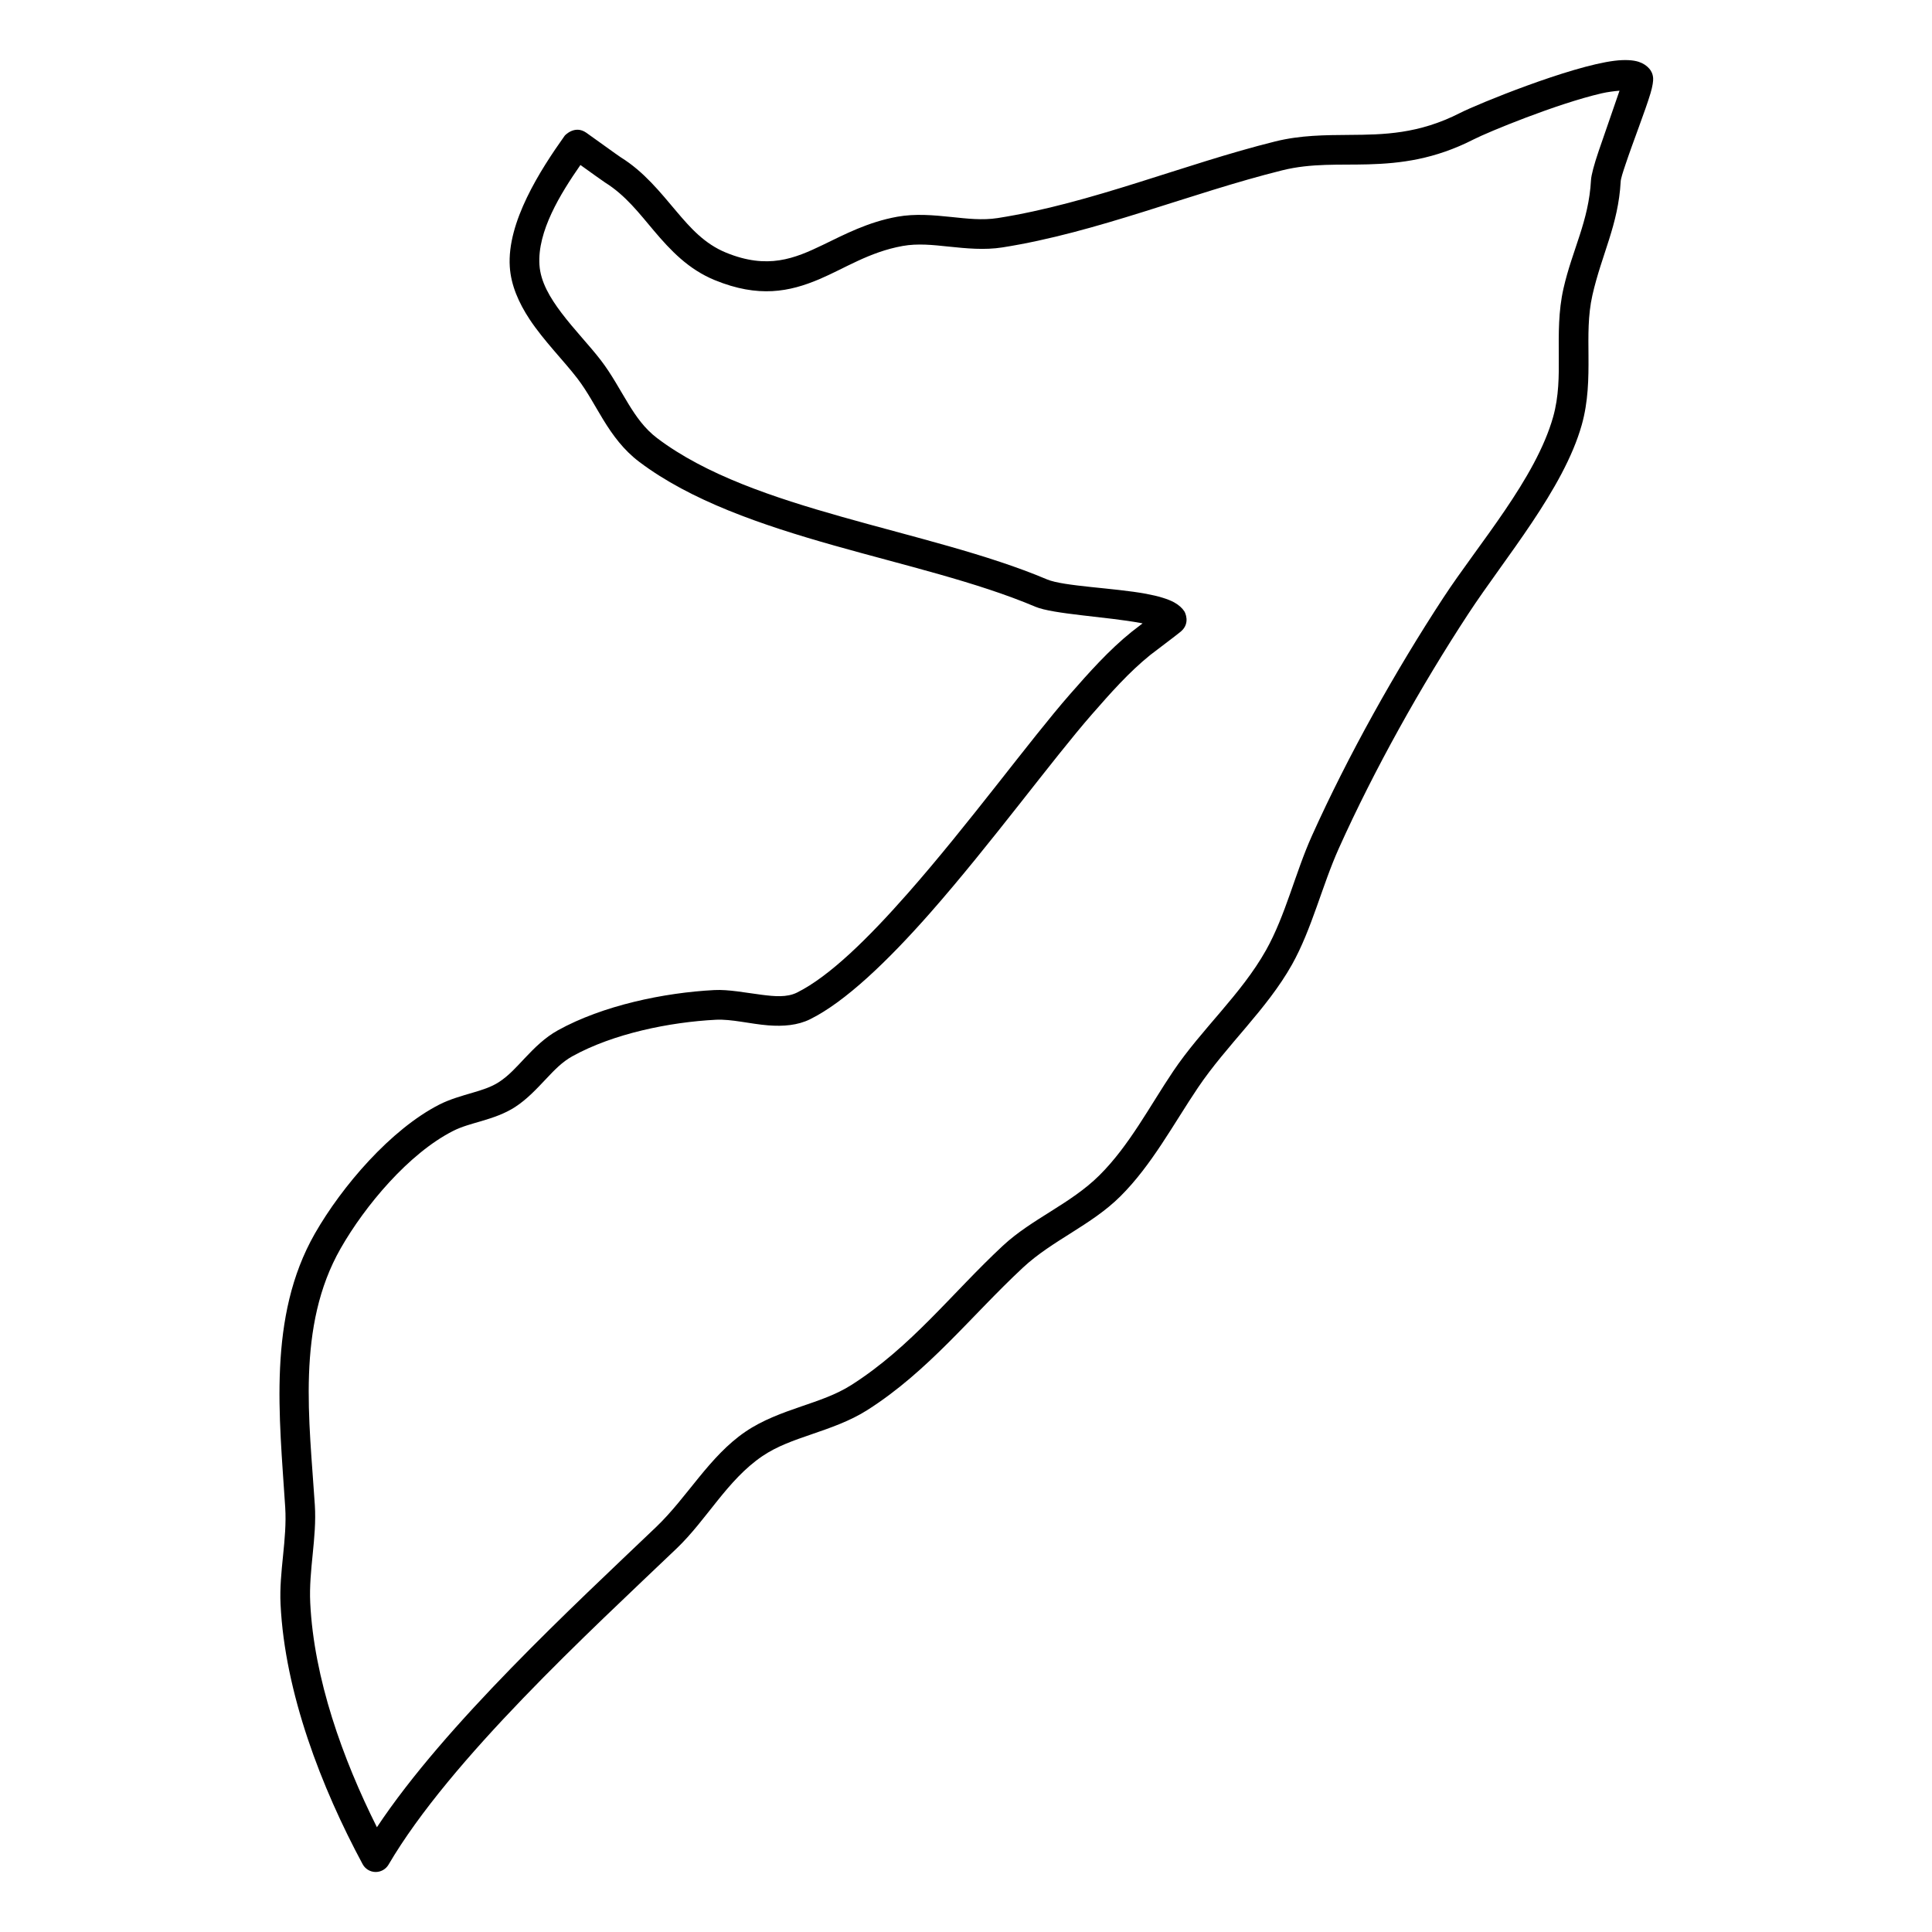
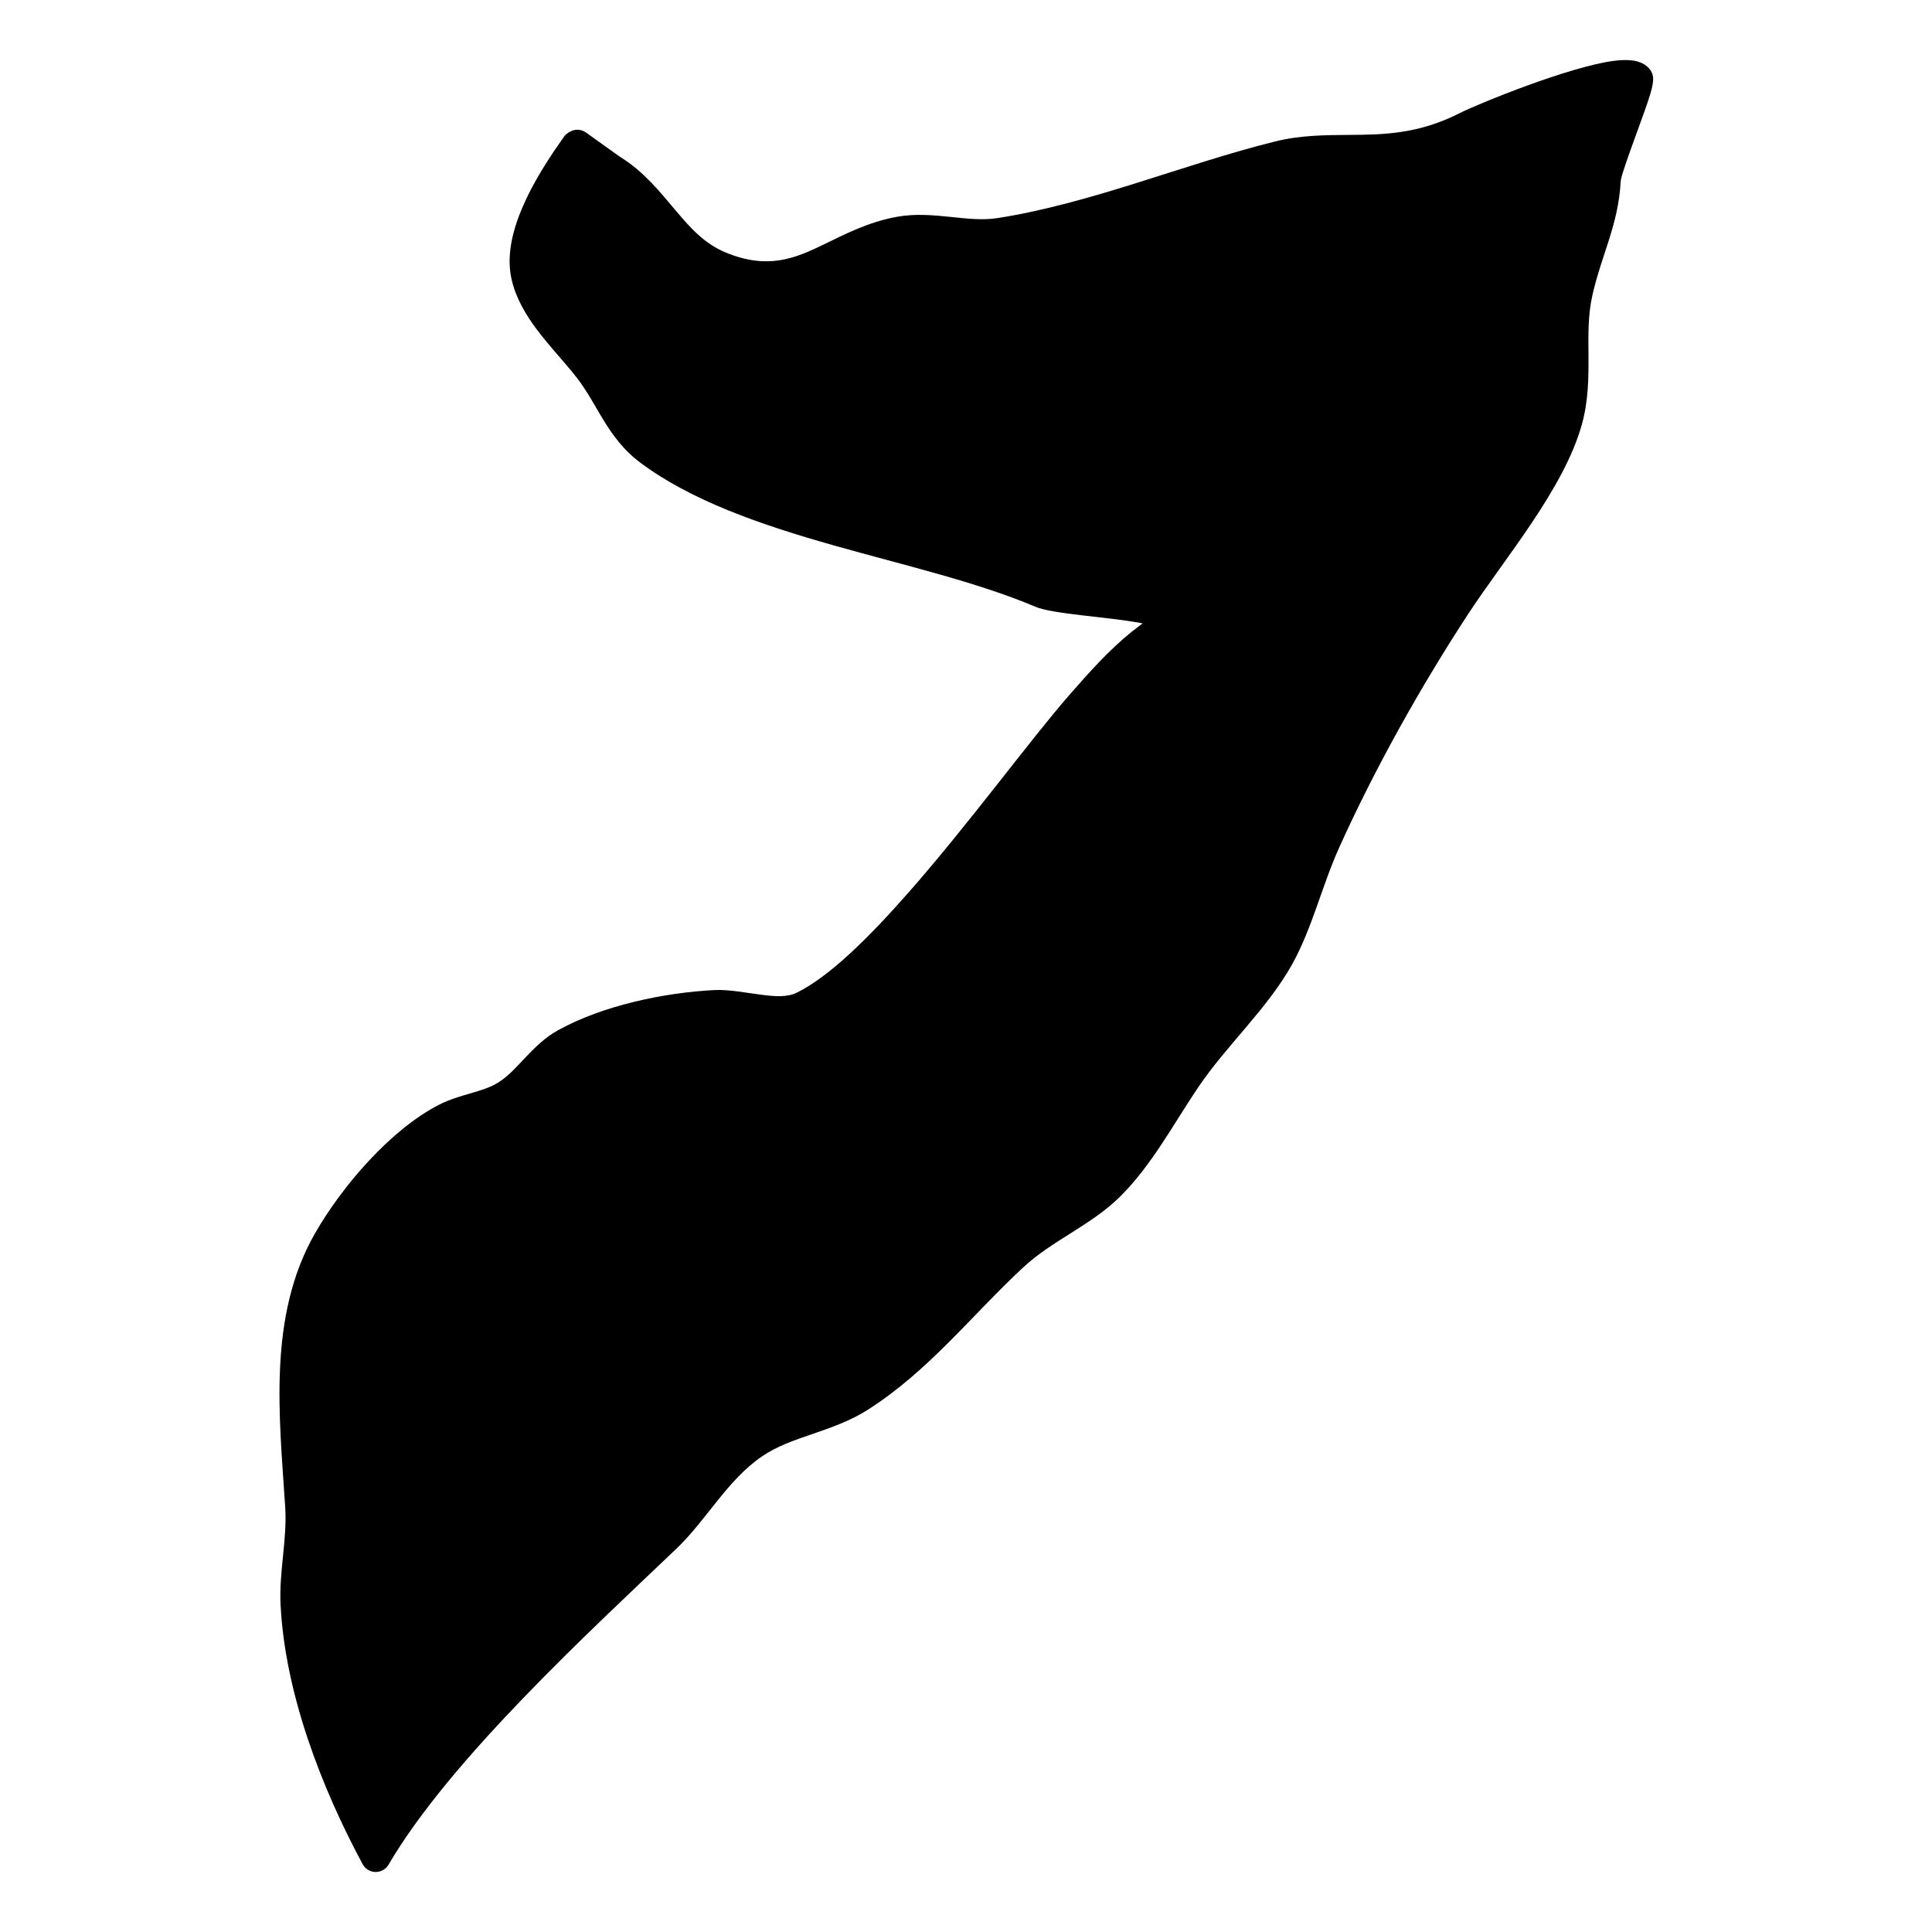
<svg xmlns="http://www.w3.org/2000/svg" fill="#000000" width="800px" height="800px" version="1.1" viewBox="144 144 512 512">
-   <path d="m446.8 309.2c-1.414 1.086-2.637 2.023-2.871 2.211-6.051 4.867-11.324 10.809-16.426 16.633-10.523 12.023-26.781 34.383-42.977 52.754-10.387 11.793-20.68 21.961-29.336 26.254-2.68 1.32-5.957 1.004-9.277 0.582-4.379-0.555-8.816-1.449-12.602-1.258-13.371 0.688-29.598 4.09-41.469 10.668-3.438 1.902-6.16 4.613-8.805 7.414-2.141 2.273-4.207 4.617-6.832 6.312-2.078 1.352-4.492 2.078-6.906 2.793-3.027 0.891-6.086 1.742-8.859 3.152-12.906 6.582-25.855 21.695-33.004 34.207-12.578 22.023-9.383 48.633-7.856 72.484 0.551 8.586-1.656 17.102-1.234 25.723 1.141 23.469 10.789 48.523 21.754 68.895 0.676 1.254 1.973 2.043 3.394 2.07 1.426 0.023 2.742-0.719 3.469-1.945 16.375-27.938 53.375-61.848 76.34-83.781 7.992-7.633 13.426-18.148 22.691-24.453 3.934-2.68 8.438-4.219 12.949-5.769 5.144-1.77 10.301-3.539 14.91-6.469 16.27-10.348 27.414-24.871 41.25-37.758 7.781-7.246 18.094-11.219 25.777-18.852 8.32-8.258 14.078-19.16 20.574-28.805 7.633-11.332 18.207-20.676 24.926-32.625 5.281-9.426 7.973-20.922 12.441-30.855 9.383-20.871 21.754-42.973 34.281-62.094 9.68-14.785 25.273-33.012 30.082-50.105 1.727-6.152 1.824-12.207 1.781-18.242-0.031-5.375-0.18-10.734 1.043-16.129 2.457-10.828 6.863-18.617 7.488-30.078 0.039-0.828 0.578-2.461 1.266-4.512 1.961-5.887 5.312-14.43 6.629-18.867 0.582-1.93 0.762-3.375 0.707-4.047-0.082-1.215-0.578-2.012-1.023-2.519-0.652-0.758-1.57-1.402-2.805-1.809-1.465-0.477-3.668-0.613-6.387-0.281-11.789 1.449-36.324 11.473-40.914 13.816-11.039 5.644-20.348 5.769-29.27 5.832-6.621 0.051-13.055 0.07-19.77 1.738-24.293 6.039-48.641 16.387-73.492 20.297-4.094 0.645-8.195 0.148-12.297-0.277-4.809-0.5-9.605-0.926-14.352-0.07-7.727 1.395-13.832 4.617-19.727 7.469-7.484 3.609-14.613 6.566-25.652 2.047-5.707-2.336-9.449-6.562-13.141-10.93-4.356-5.152-8.613-10.512-14.75-14.328-0.781-0.488-7.75-5.562-9.164-6.535-3.035-2.102-5.617 0.699-5.691 0.789-6.551 9.199-15.332 22.949-14.562 34.758 0.316 4.894 2.371 9.551 5.25 13.914 3.797 5.734 9.047 10.961 12.664 15.676 2.656 3.481 4.629 7.293 6.844 10.914 2.539 4.144 5.398 8.051 9.551 11.188 13.613 10.285 32.309 16.703 51.637 22.164 18.664 5.277 37.906 9.688 53.332 16.227 4.672 1.98 18.832 2.625 27.941 4.32 0.16 0.027 0.316 0.059 0.477 0.094zm126.39-141.17c-1.422 4.113-3.984 11.5-5.566 16.121-1.16 3.418-1.918 6.242-1.992 7.559-0.59 10.973-4.945 18.391-7.297 28.758-1.359 6-1.277 11.949-1.242 17.922 0.039 5.316 0.031 10.652-1.488 16.066-4.609 16.398-19.801 33.742-29.09 47.926-12.738 19.453-25.32 41.938-34.871 63.172-4.375 9.727-6.949 21.004-12.125 30.23-6.613 11.766-17.074 20.926-24.59 32.082-6.223 9.227-11.629 19.719-19.59 27.617-7.625 7.574-17.883 11.488-25.602 18.676-13.477 12.555-24.254 26.797-40.113 36.875-4.078 2.598-8.676 4.102-13.23 5.668-5.18 1.777-10.312 3.633-14.836 6.707-9.617 6.547-15.383 17.344-23.684 25.27-21.805 20.824-55.926 52.324-73.988 79.559-9.098-18.172-16.703-39.426-17.672-59.488-0.422-8.66 1.773-17.219 1.223-25.844-1.434-22.379-4.965-47.41 6.844-68.074 6.465-11.328 18.051-25.141 29.746-31.098 2.328-1.195 4.934-1.863 7.496-2.617 3.152-0.93 6.254-1.977 8.961-3.734 3.156-2.039 5.707-4.789 8.289-7.523 2.078-2.211 4.176-4.426 6.887-5.93 10.891-6.031 25.801-9.059 38.062-9.688 4.133-0.211 9.121 1.113 13.844 1.484 4.008 0.316 7.848 0 11.117-1.617 9.328-4.621 20.559-15.402 31.758-28.105 16.184-18.379 32.465-40.746 42.988-52.77 4.809-5.488 9.742-11.105 15.438-15.688 0.609-0.5 6.863-5.168 8.055-6.176 2.637-2.234 1.086-5.133 0.949-5.348-0.547-0.84-1.422-1.676-2.68-2.375-1.652-0.914-4.269-1.691-7.434-2.281-8.559-1.59-21.91-1.965-26.305-3.828-15.703-6.652-35.273-11.18-54.262-16.551-18.324-5.18-36.125-11.117-49.031-20.867-3.32-2.519-5.547-5.703-7.582-9.023-2.359-3.852-4.481-7.887-7.316-11.586-2.953-3.867-7.055-8.078-10.504-12.645-2.961-3.938-5.504-8.117-5.797-12.672-0.582-8.871 5.535-18.82 10.859-26.473 2.625 1.883 6.012 4.32 6.547 4.656 5.398 3.363 9.059 8.188 12.898 12.727 4.492 5.32 9.215 10.285 16.164 13.133 11.609 4.754 19.812 3.086 27.676-0.242 6.769-2.863 13.234-7.215 22.082-8.809 4.016-0.727 8.074-0.273 12.137 0.152 4.785 0.496 9.574 0.973 14.34 0.223 25.074-3.949 49.66-14.34 74.168-20.434 7.719-1.918 15.035-1.359 22.785-1.578 8.539-0.242 17.547-1.316 27.941-6.625 3.773-1.93 21.965-9.434 33.898-12.195 1.574-0.363 3.332-0.578 4.734-0.699z" fill-rule="evenodd" />
+   <path d="m446.8 309.2c-1.414 1.086-2.637 2.023-2.871 2.211-6.051 4.867-11.324 10.809-16.426 16.633-10.523 12.023-26.781 34.383-42.977 52.754-10.387 11.793-20.68 21.961-29.336 26.254-2.68 1.32-5.957 1.004-9.277 0.582-4.379-0.555-8.816-1.449-12.602-1.258-13.371 0.688-29.598 4.09-41.469 10.668-3.438 1.902-6.16 4.613-8.805 7.414-2.141 2.273-4.207 4.617-6.832 6.312-2.078 1.352-4.492 2.078-6.906 2.793-3.027 0.891-6.086 1.742-8.859 3.152-12.906 6.582-25.855 21.695-33.004 34.207-12.578 22.023-9.383 48.633-7.856 72.484 0.551 8.586-1.656 17.102-1.234 25.723 1.141 23.469 10.789 48.523 21.754 68.895 0.676 1.254 1.973 2.043 3.394 2.07 1.426 0.023 2.742-0.719 3.469-1.945 16.375-27.938 53.375-61.848 76.34-83.781 7.992-7.633 13.426-18.148 22.691-24.453 3.934-2.68 8.438-4.219 12.949-5.769 5.144-1.77 10.301-3.539 14.91-6.469 16.27-10.348 27.414-24.871 41.25-37.758 7.781-7.246 18.094-11.219 25.777-18.852 8.32-8.258 14.078-19.16 20.574-28.805 7.633-11.332 18.207-20.676 24.926-32.625 5.281-9.426 7.973-20.922 12.441-30.855 9.383-20.871 21.754-42.973 34.281-62.094 9.68-14.785 25.273-33.012 30.082-50.105 1.727-6.152 1.824-12.207 1.781-18.242-0.031-5.375-0.18-10.734 1.043-16.129 2.457-10.828 6.863-18.617 7.488-30.078 0.039-0.828 0.578-2.461 1.266-4.512 1.961-5.887 5.312-14.43 6.629-18.867 0.582-1.93 0.762-3.375 0.707-4.047-0.082-1.215-0.578-2.012-1.023-2.519-0.652-0.758-1.57-1.402-2.805-1.809-1.465-0.477-3.668-0.613-6.387-0.281-11.789 1.449-36.324 11.473-40.914 13.816-11.039 5.644-20.348 5.769-29.27 5.832-6.621 0.051-13.055 0.07-19.77 1.738-24.293 6.039-48.641 16.387-73.492 20.297-4.094 0.645-8.195 0.148-12.297-0.277-4.809-0.5-9.605-0.926-14.352-0.07-7.727 1.395-13.832 4.617-19.727 7.469-7.484 3.609-14.613 6.566-25.652 2.047-5.707-2.336-9.449-6.562-13.141-10.93-4.356-5.152-8.613-10.512-14.75-14.328-0.781-0.488-7.75-5.562-9.164-6.535-3.035-2.102-5.617 0.699-5.691 0.789-6.551 9.199-15.332 22.949-14.562 34.758 0.316 4.894 2.371 9.551 5.25 13.914 3.797 5.734 9.047 10.961 12.664 15.676 2.656 3.481 4.629 7.293 6.844 10.914 2.539 4.144 5.398 8.051 9.551 11.188 13.613 10.285 32.309 16.703 51.637 22.164 18.664 5.277 37.906 9.688 53.332 16.227 4.672 1.98 18.832 2.625 27.941 4.32 0.16 0.027 0.316 0.059 0.477 0.094zm126.39-141.17z" fill-rule="evenodd" />
</svg>